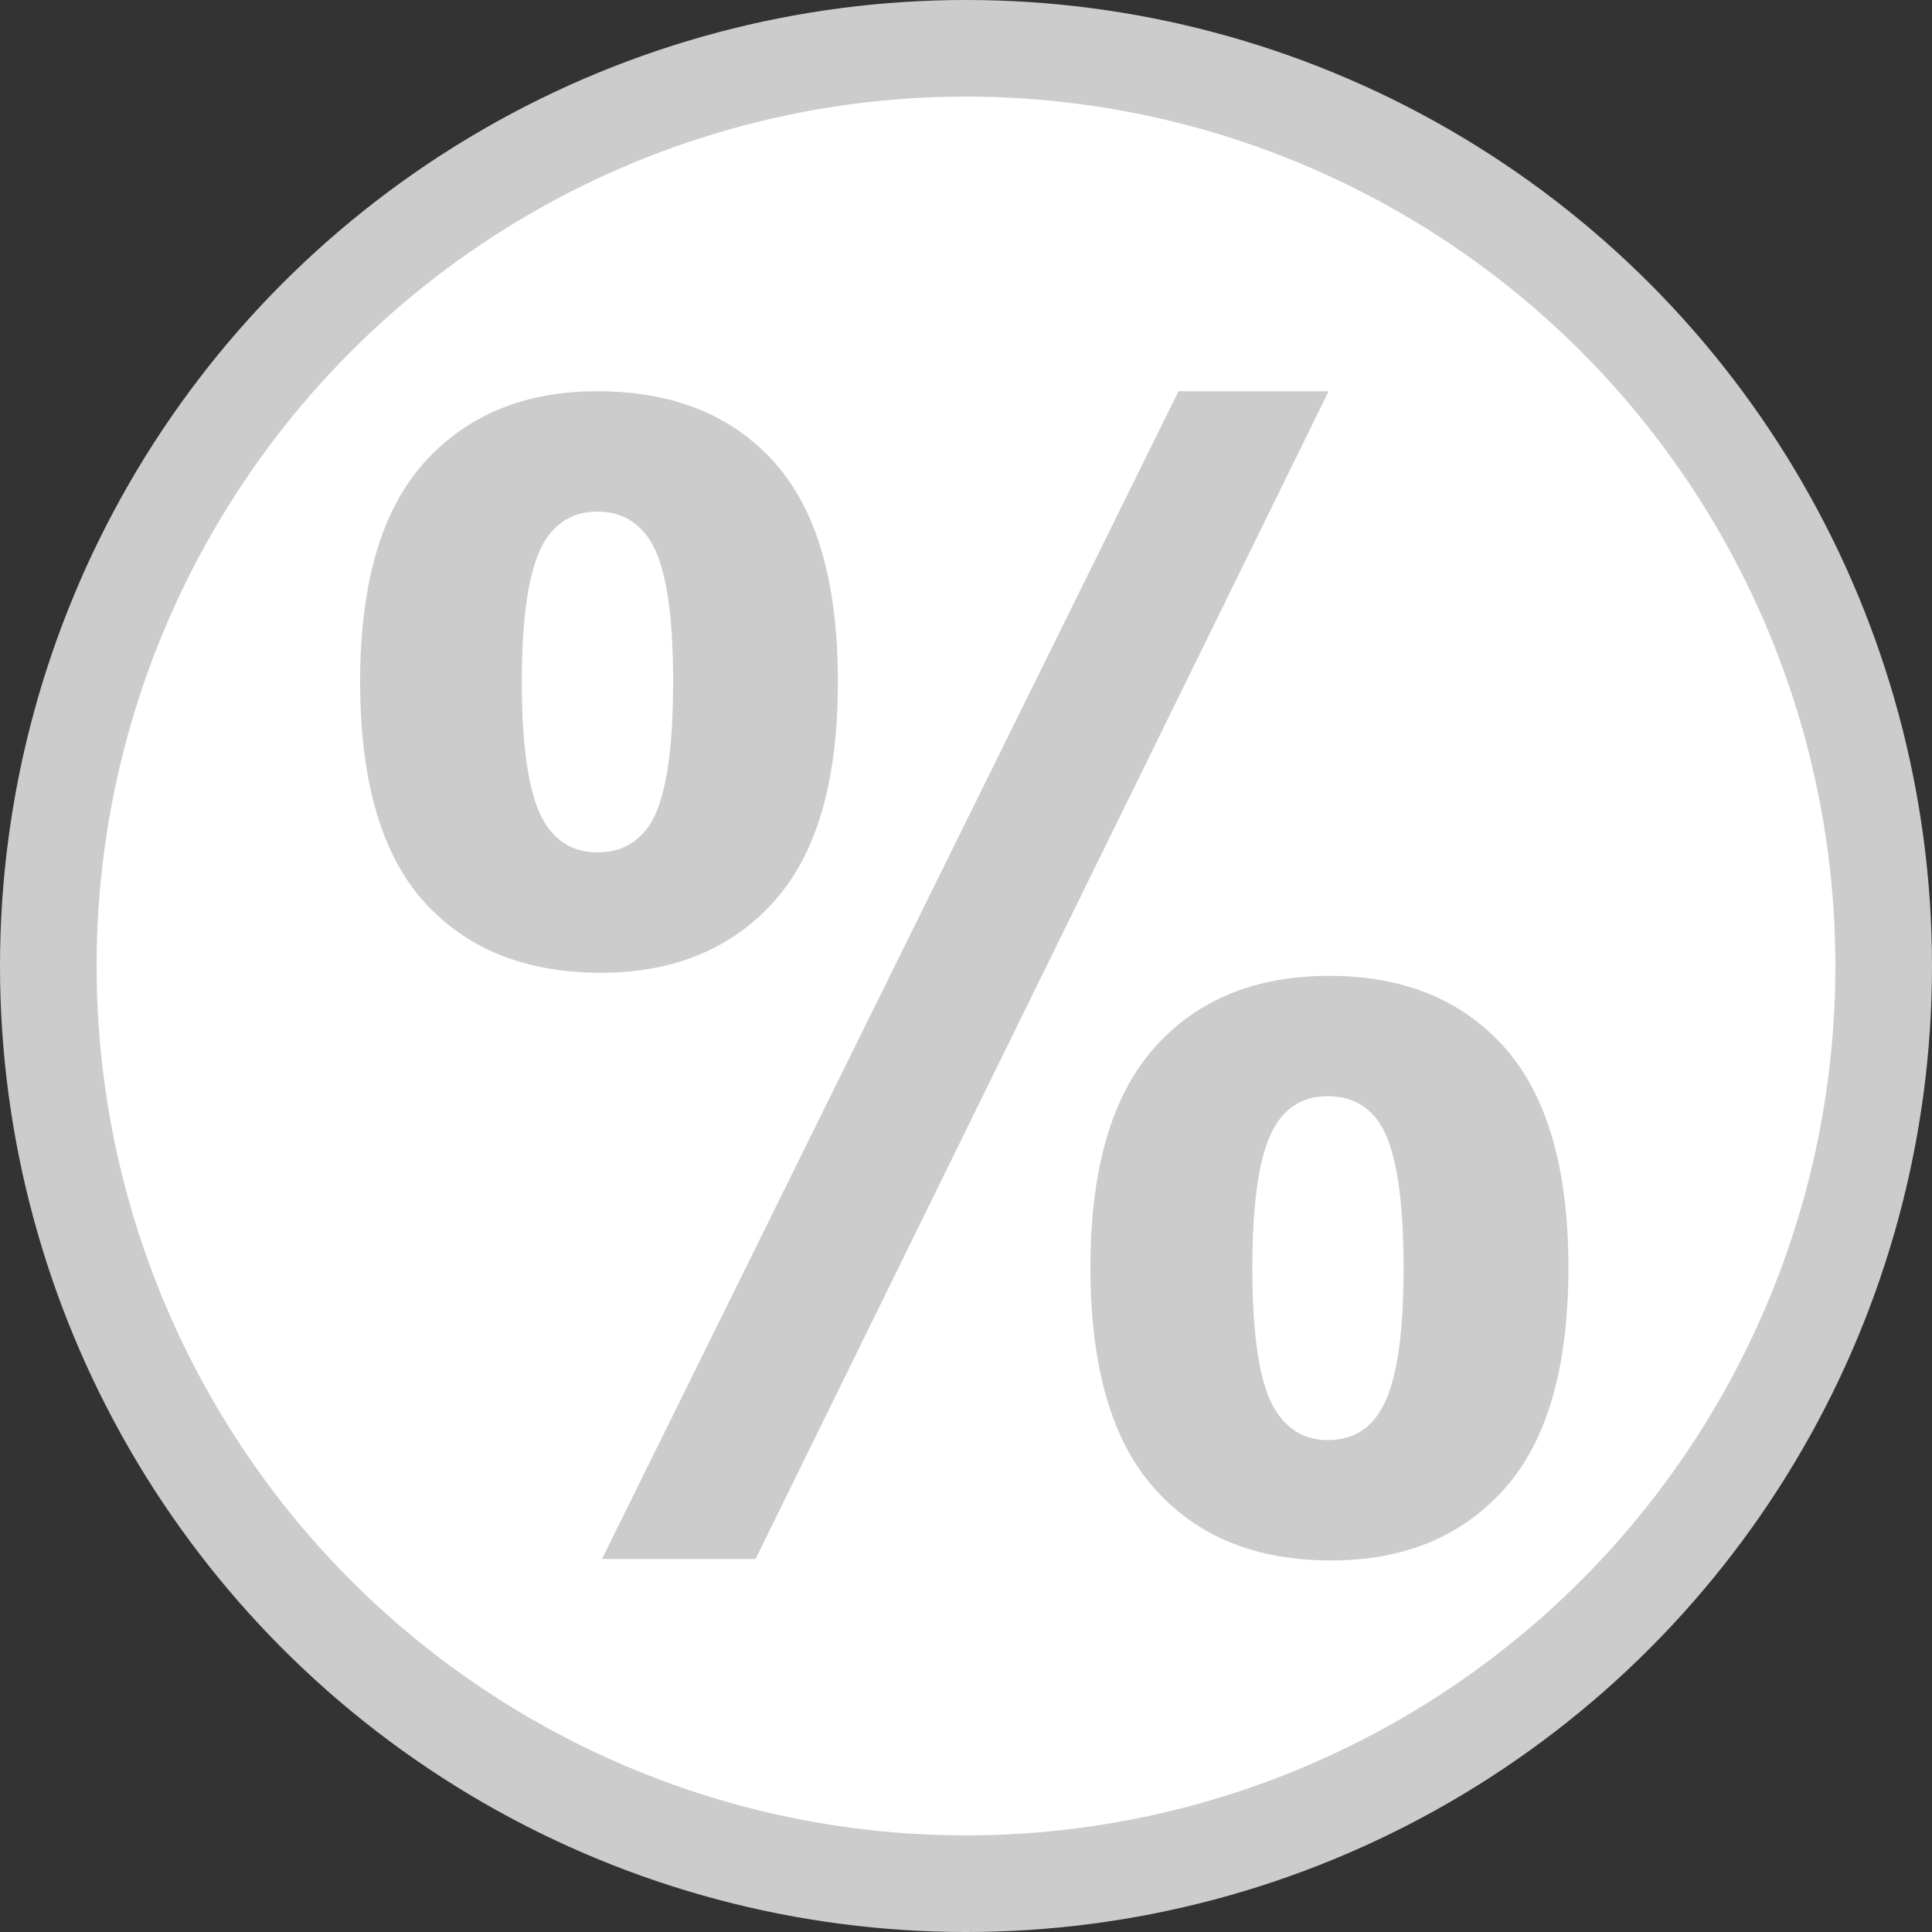
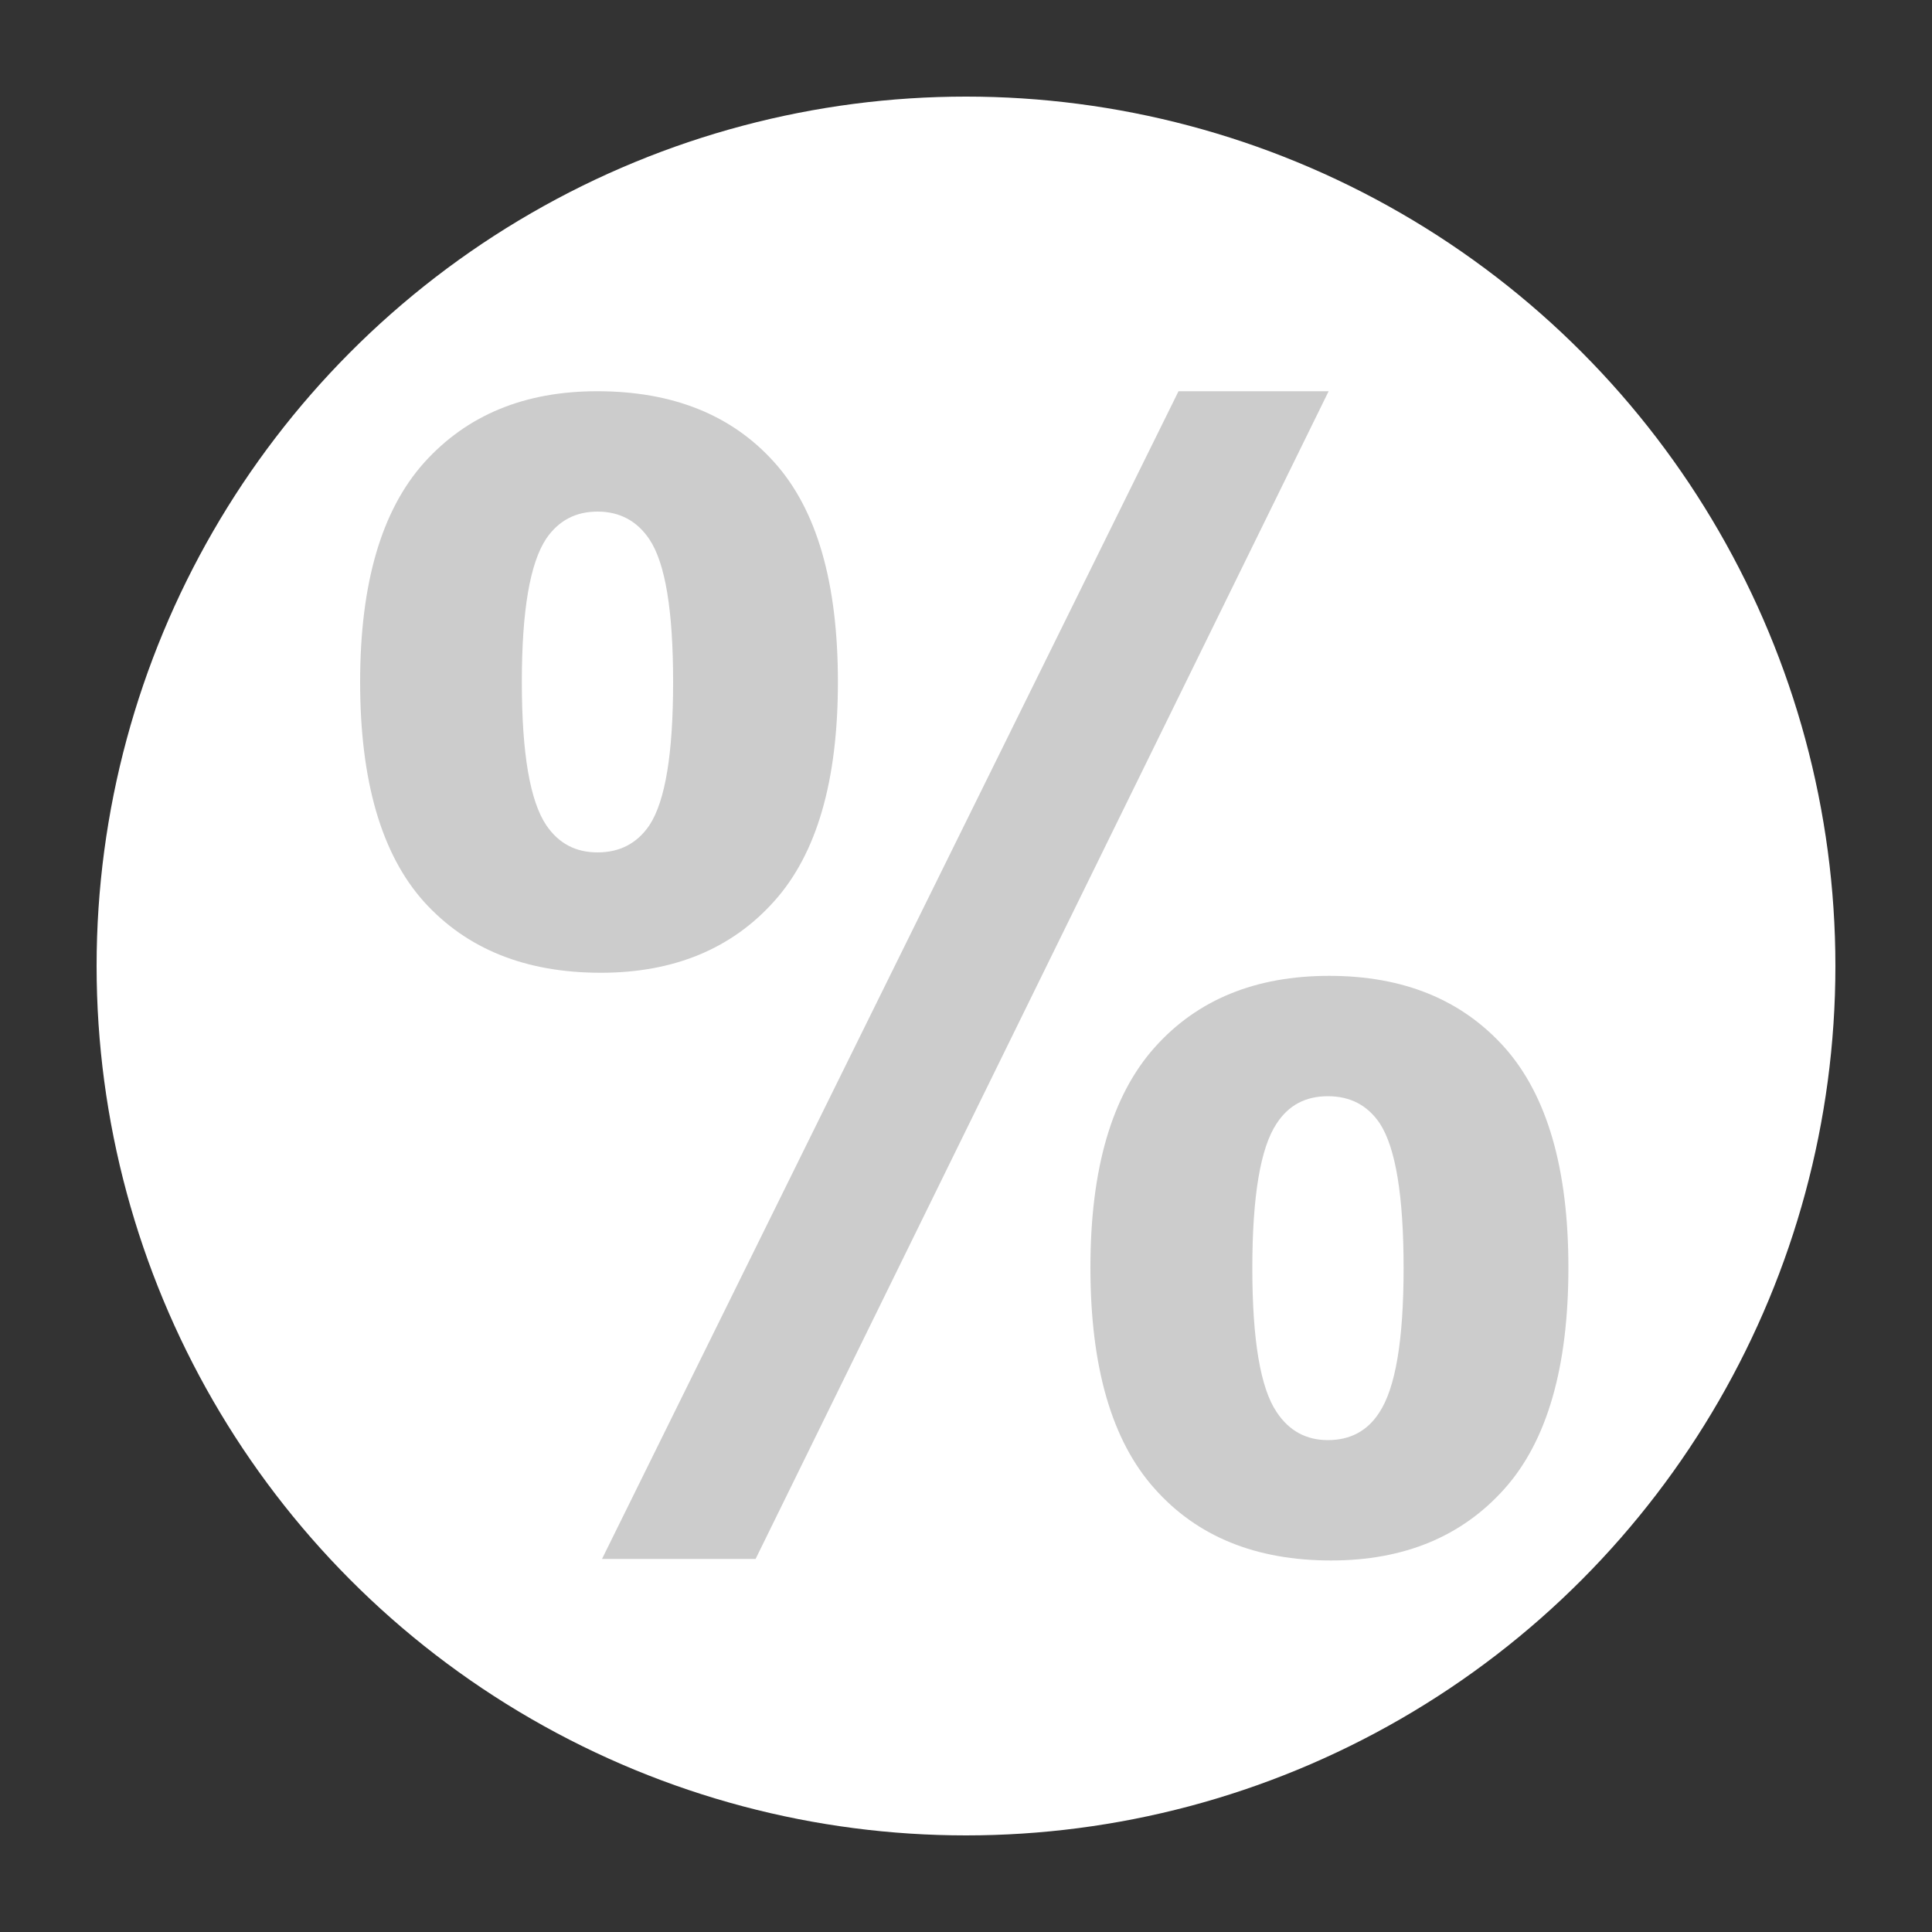
<svg xmlns="http://www.w3.org/2000/svg" xml:space="preserve" version="1.1" shape-rendering="geometricPrecision" text-rendering="geometricPrecision" image-rendering="optimizeQuality" fill-rule="evenodd" clip-rule="evenodd" viewBox="0 0 10000 10000">
  <rect x="0" y="0" width="10000" height="10000" fill="#333333" stroke="none" />
  <g id="Ebene_x0020_1">
-     <circle fill="#ccc" cx="5000" cy="5000" r="5000" />
    <circle fill="white" cx="5000" cy="5000" r="4500" />
-     <path fill="#ccc" fill-rule="nonzero" d="M1864 3530c0,-511 111,-889 331,-1135 221,-246 519,-370 896,-370 390,0 696,122 916,367 221,245 330,624 330,1138 0,511 -109,889 -330,1135 -220,246 -520,370 -897,370 -390,0 -694,-123 -915,-367 -220,-245 -331,-624 -331,-1138zm837 0c0,369 42,616 127,742 64,94 152,140 265,140 114,0 204,-46 268,-140 83,-126 123,-373 123,-742 0,-369 -40,-615 -123,-739 -64,-95 -154,-143 -268,-143 -113,0 -201,46 -265,139 -85,127 -127,374 -127,743zm1210 4539l-795 0 2984 -6044 777 0 -2966 6044zm1733 -1508c0,-512 111,-891 332,-1139 220,-247 521,-371 904,-371 385,0 687,124 908,371 220,248 330,627 330,1139 0,516 -110,897 -330,1144 -221,248 -521,372 -898,372 -390,0 -694,-124 -914,-372 -221,-247 -332,-628 -332,-1144zm838 3c0,372 42,621 126,745 64,97 153,145 265,145 115,0 204,-47 265,-141 85,-127 127,-377 127,-749 0,-373 -41,-623 -123,-749 -64,-95 -154,-141 -269,-141 -115,0 -203,46 -265,141 -84,126 -126,376 -126,749z" />
+     <path fill="#ccc" fill-rule="nonzero" d="M1864 3530c0,-511 111,-889 331,-1135 221,-246 519,-370 896,-370 390,0 696,122 916,367 221,245 330,624 330,1138 0,511 -109,889 -330,1135 -220,246 -520,370 -897,370 -390,0 -694,-123 -915,-367 -220,-245 -331,-624 -331,-1138zm837 0c0,369 42,616 127,742 64,94 152,140 265,140 114,0 204,-46 268,-140 83,-126 123,-373 123,-742 0,-369 -40,-615 -123,-739 -64,-95 -154,-143 -268,-143 -113,0 -201,46 -265,139 -85,127 -127,374 -127,743zm1210 4539l-795 0 2984 -6044 777 0 -2966 6044m1733 -1508c0,-512 111,-891 332,-1139 220,-247 521,-371 904,-371 385,0 687,124 908,371 220,248 330,627 330,1139 0,516 -110,897 -330,1144 -221,248 -521,372 -898,372 -390,0 -694,-124 -914,-372 -221,-247 -332,-628 -332,-1144zm838 3c0,372 42,621 126,745 64,97 153,145 265,145 115,0 204,-47 265,-141 85,-127 127,-377 127,-749 0,-373 -41,-623 -123,-749 -64,-95 -154,-141 -269,-141 -115,0 -203,46 -265,141 -84,126 -126,376 -126,749z" />
  </g>
</svg>